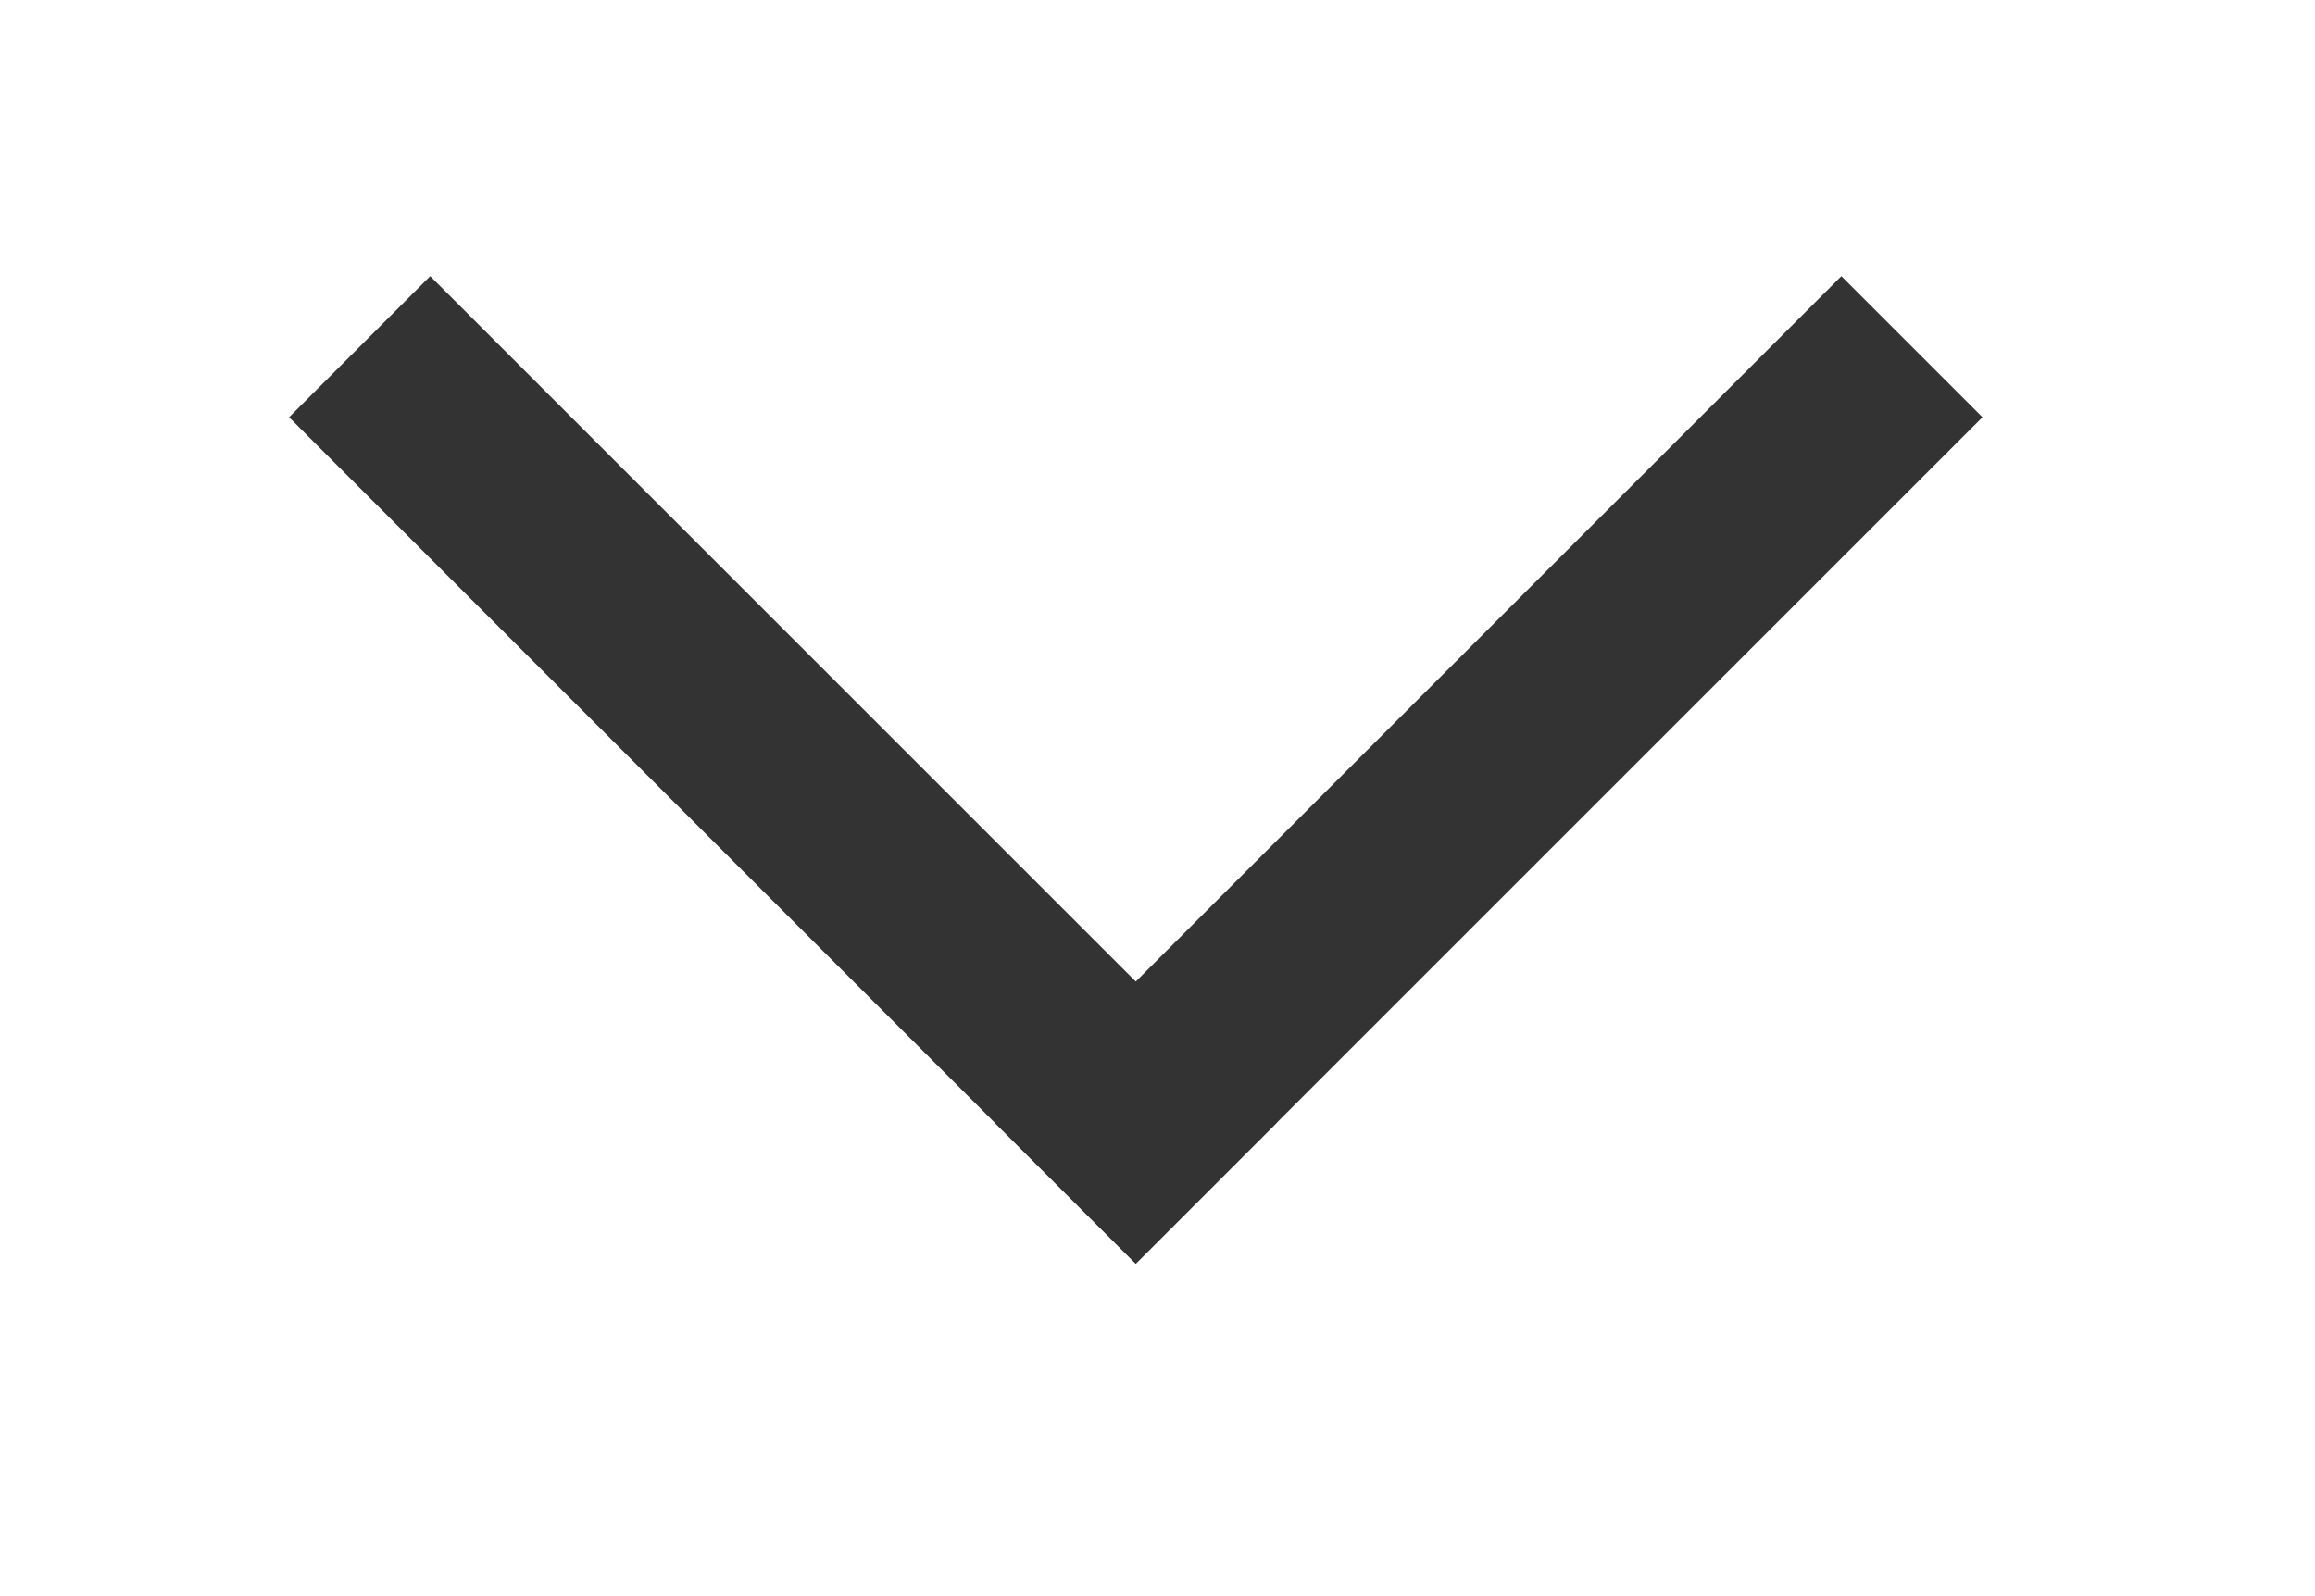
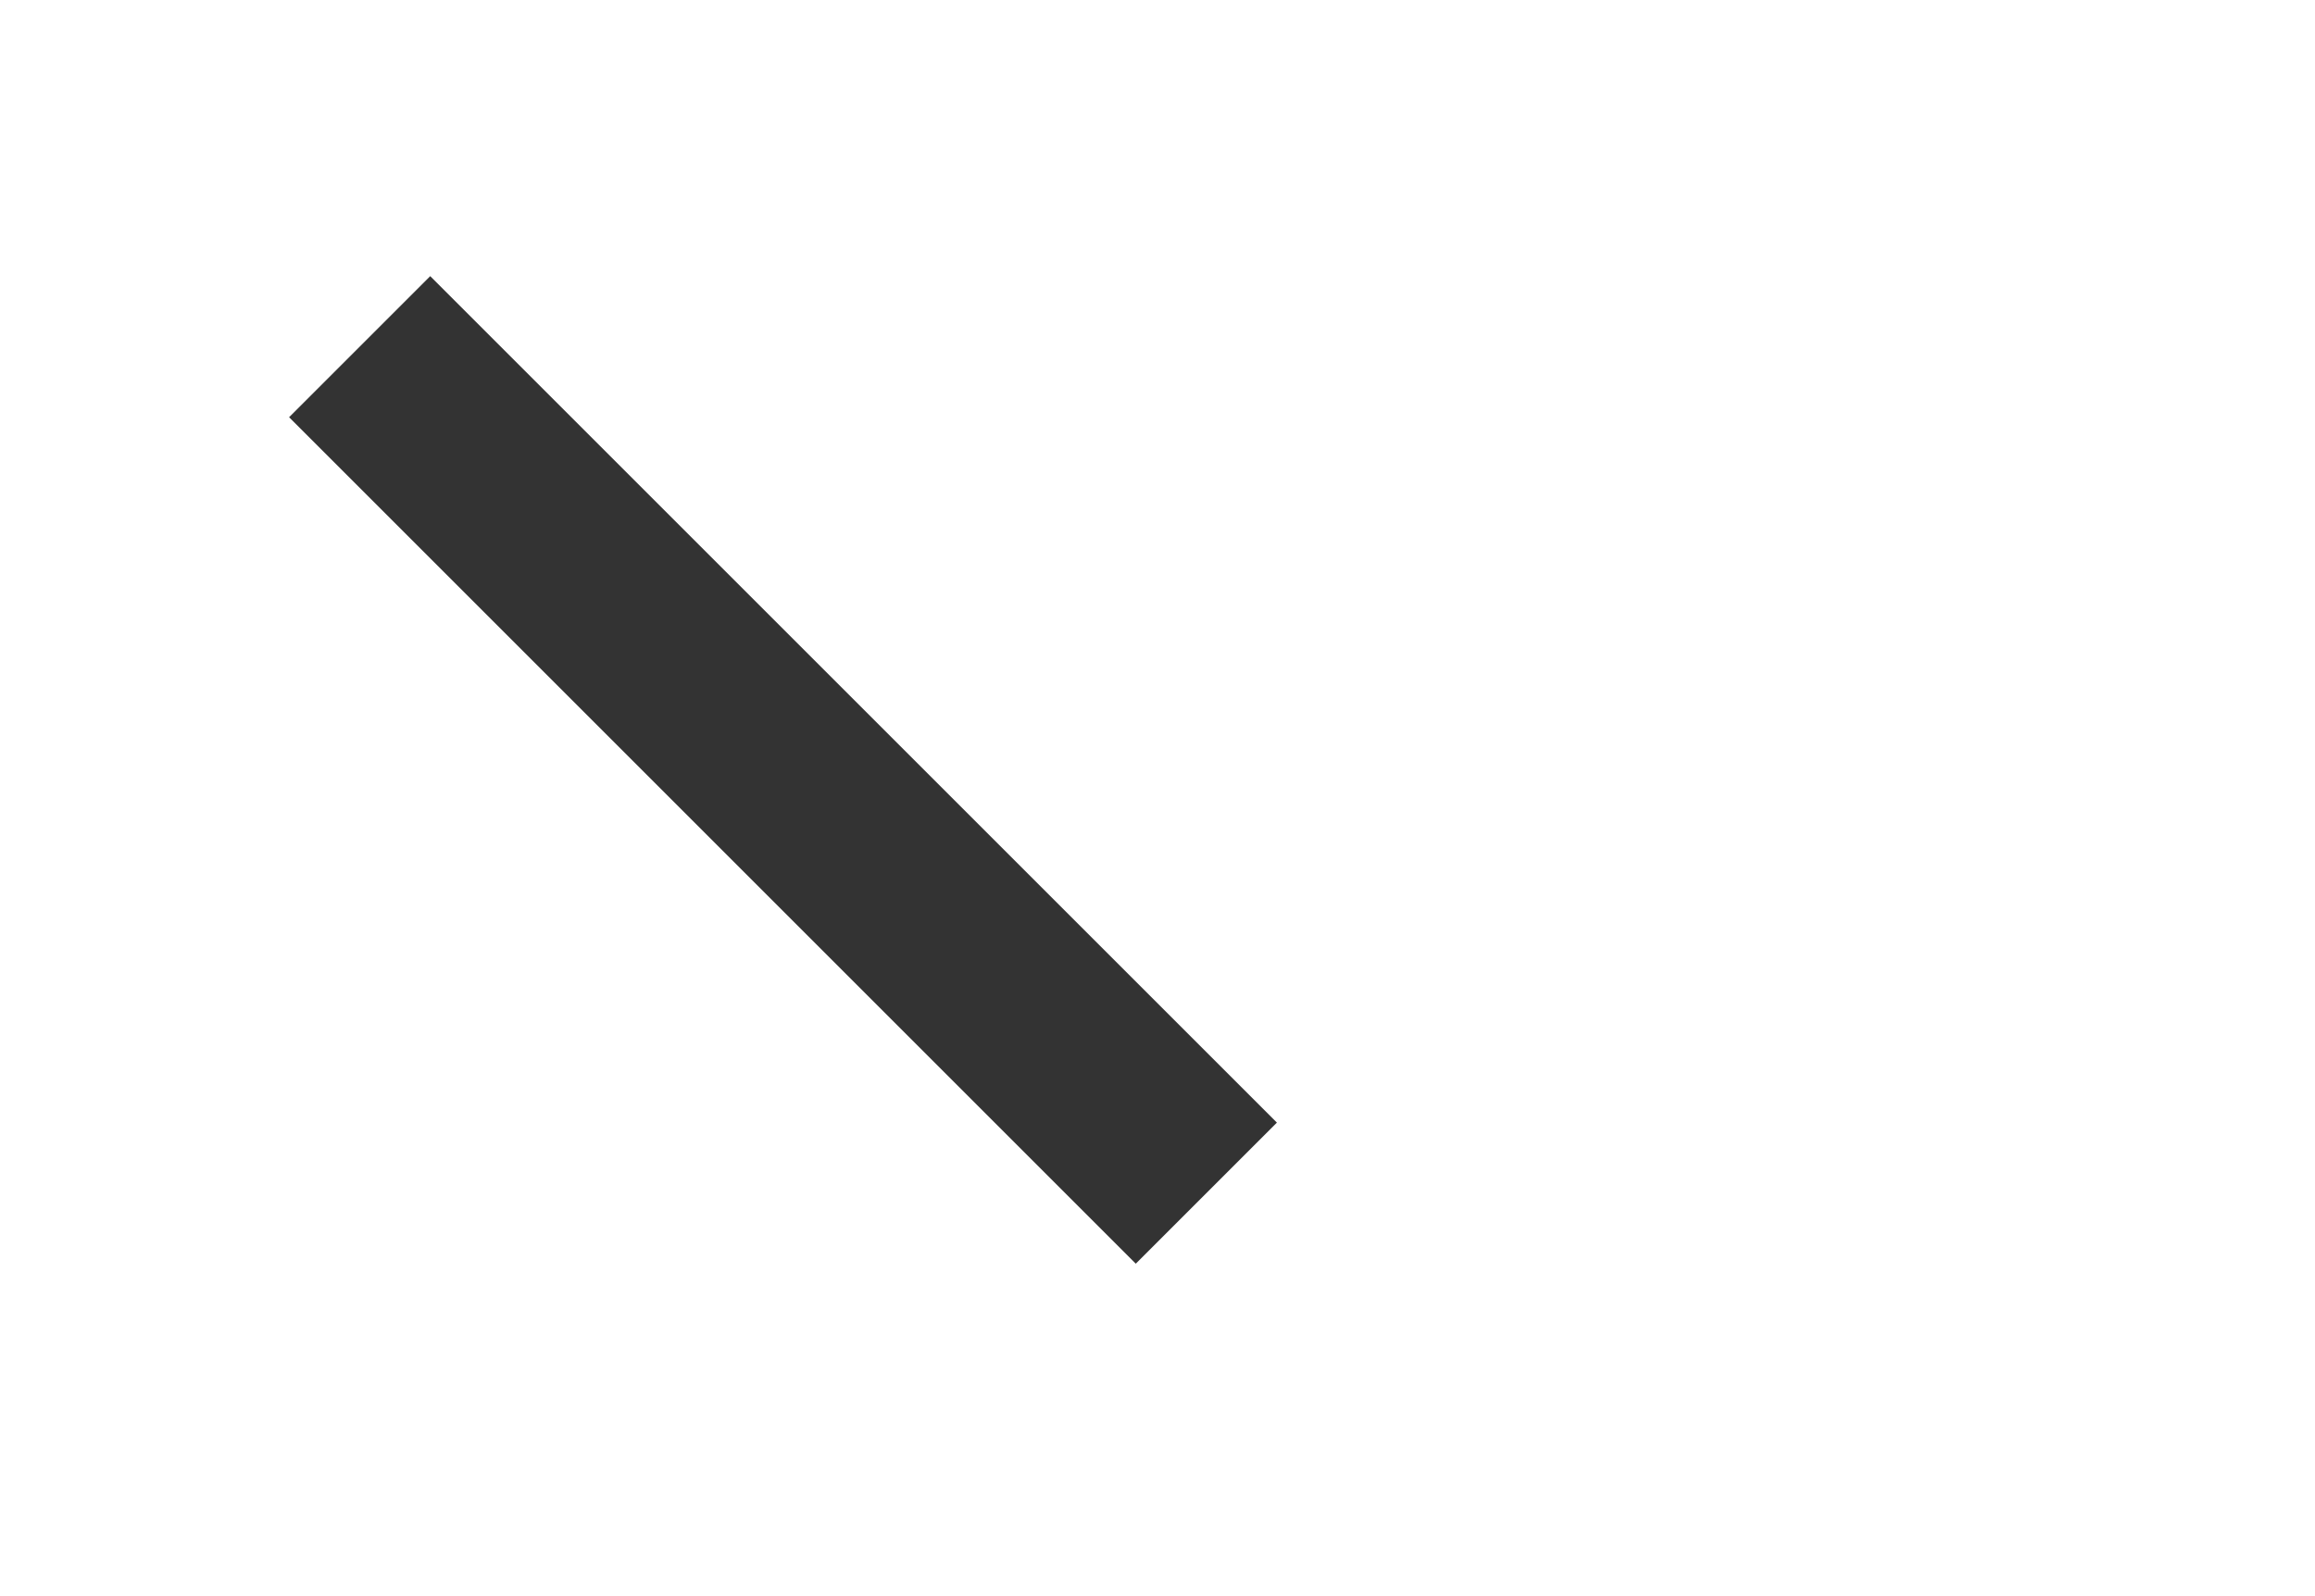
<svg xmlns="http://www.w3.org/2000/svg" width="29" height="20" viewBox="0 0 29 20" version="1.1">
  <title>Group 3</title>
  <defs>
    <filter x="-50%" y="-50%" width="200%" height="200%" filterUnits="objectBoundingBox" id="filter-1">
      <feOffset dx="0" dy="2" in="SourceAlpha" result="shadowOffsetOuter1" />
      <feGaussianBlur stdDeviation="2" in="shadowOffsetOuter1" result="shadowBlurOuter1" />
      <feColorMatrix values="0 0 0 0 0 0 0 0 0 0 0 0 0 0 0 0 0 0 0.254 0" type="matrix" in="shadowBlurOuter1" result="shadowMatrixOuter1" />
      <feMerge>
        <feMergeNode in="shadowMatrixOuter1" />
        <feMergeNode in="SourceGraphic" />
      </feMerge>
    </filter>
  </defs>
  <g id="Page-1" stroke="none" stroke-width="1" fill="none" fill-rule="evenodd">
    <g id="Amaze_Video-Colour-Option" transform="translate(-794 -1773)" fill="#333">
      <g id="FAQ-Toggle" filter="url(#filter-1)" transform="translate(611 1634)">
        <g id="Group-3" transform="rotate(-45 264.995 -154.158)">
          <path id="Rectangle-5" d="M0 0h2.5v15H0z" />
-           <path id="Rectangle-5-Copy" transform="rotate(90 7.5 13.75)" d="M6.25 6.25h2.5v15h-2.5z" />
        </g>
      </g>
    </g>
  </g>
</svg>